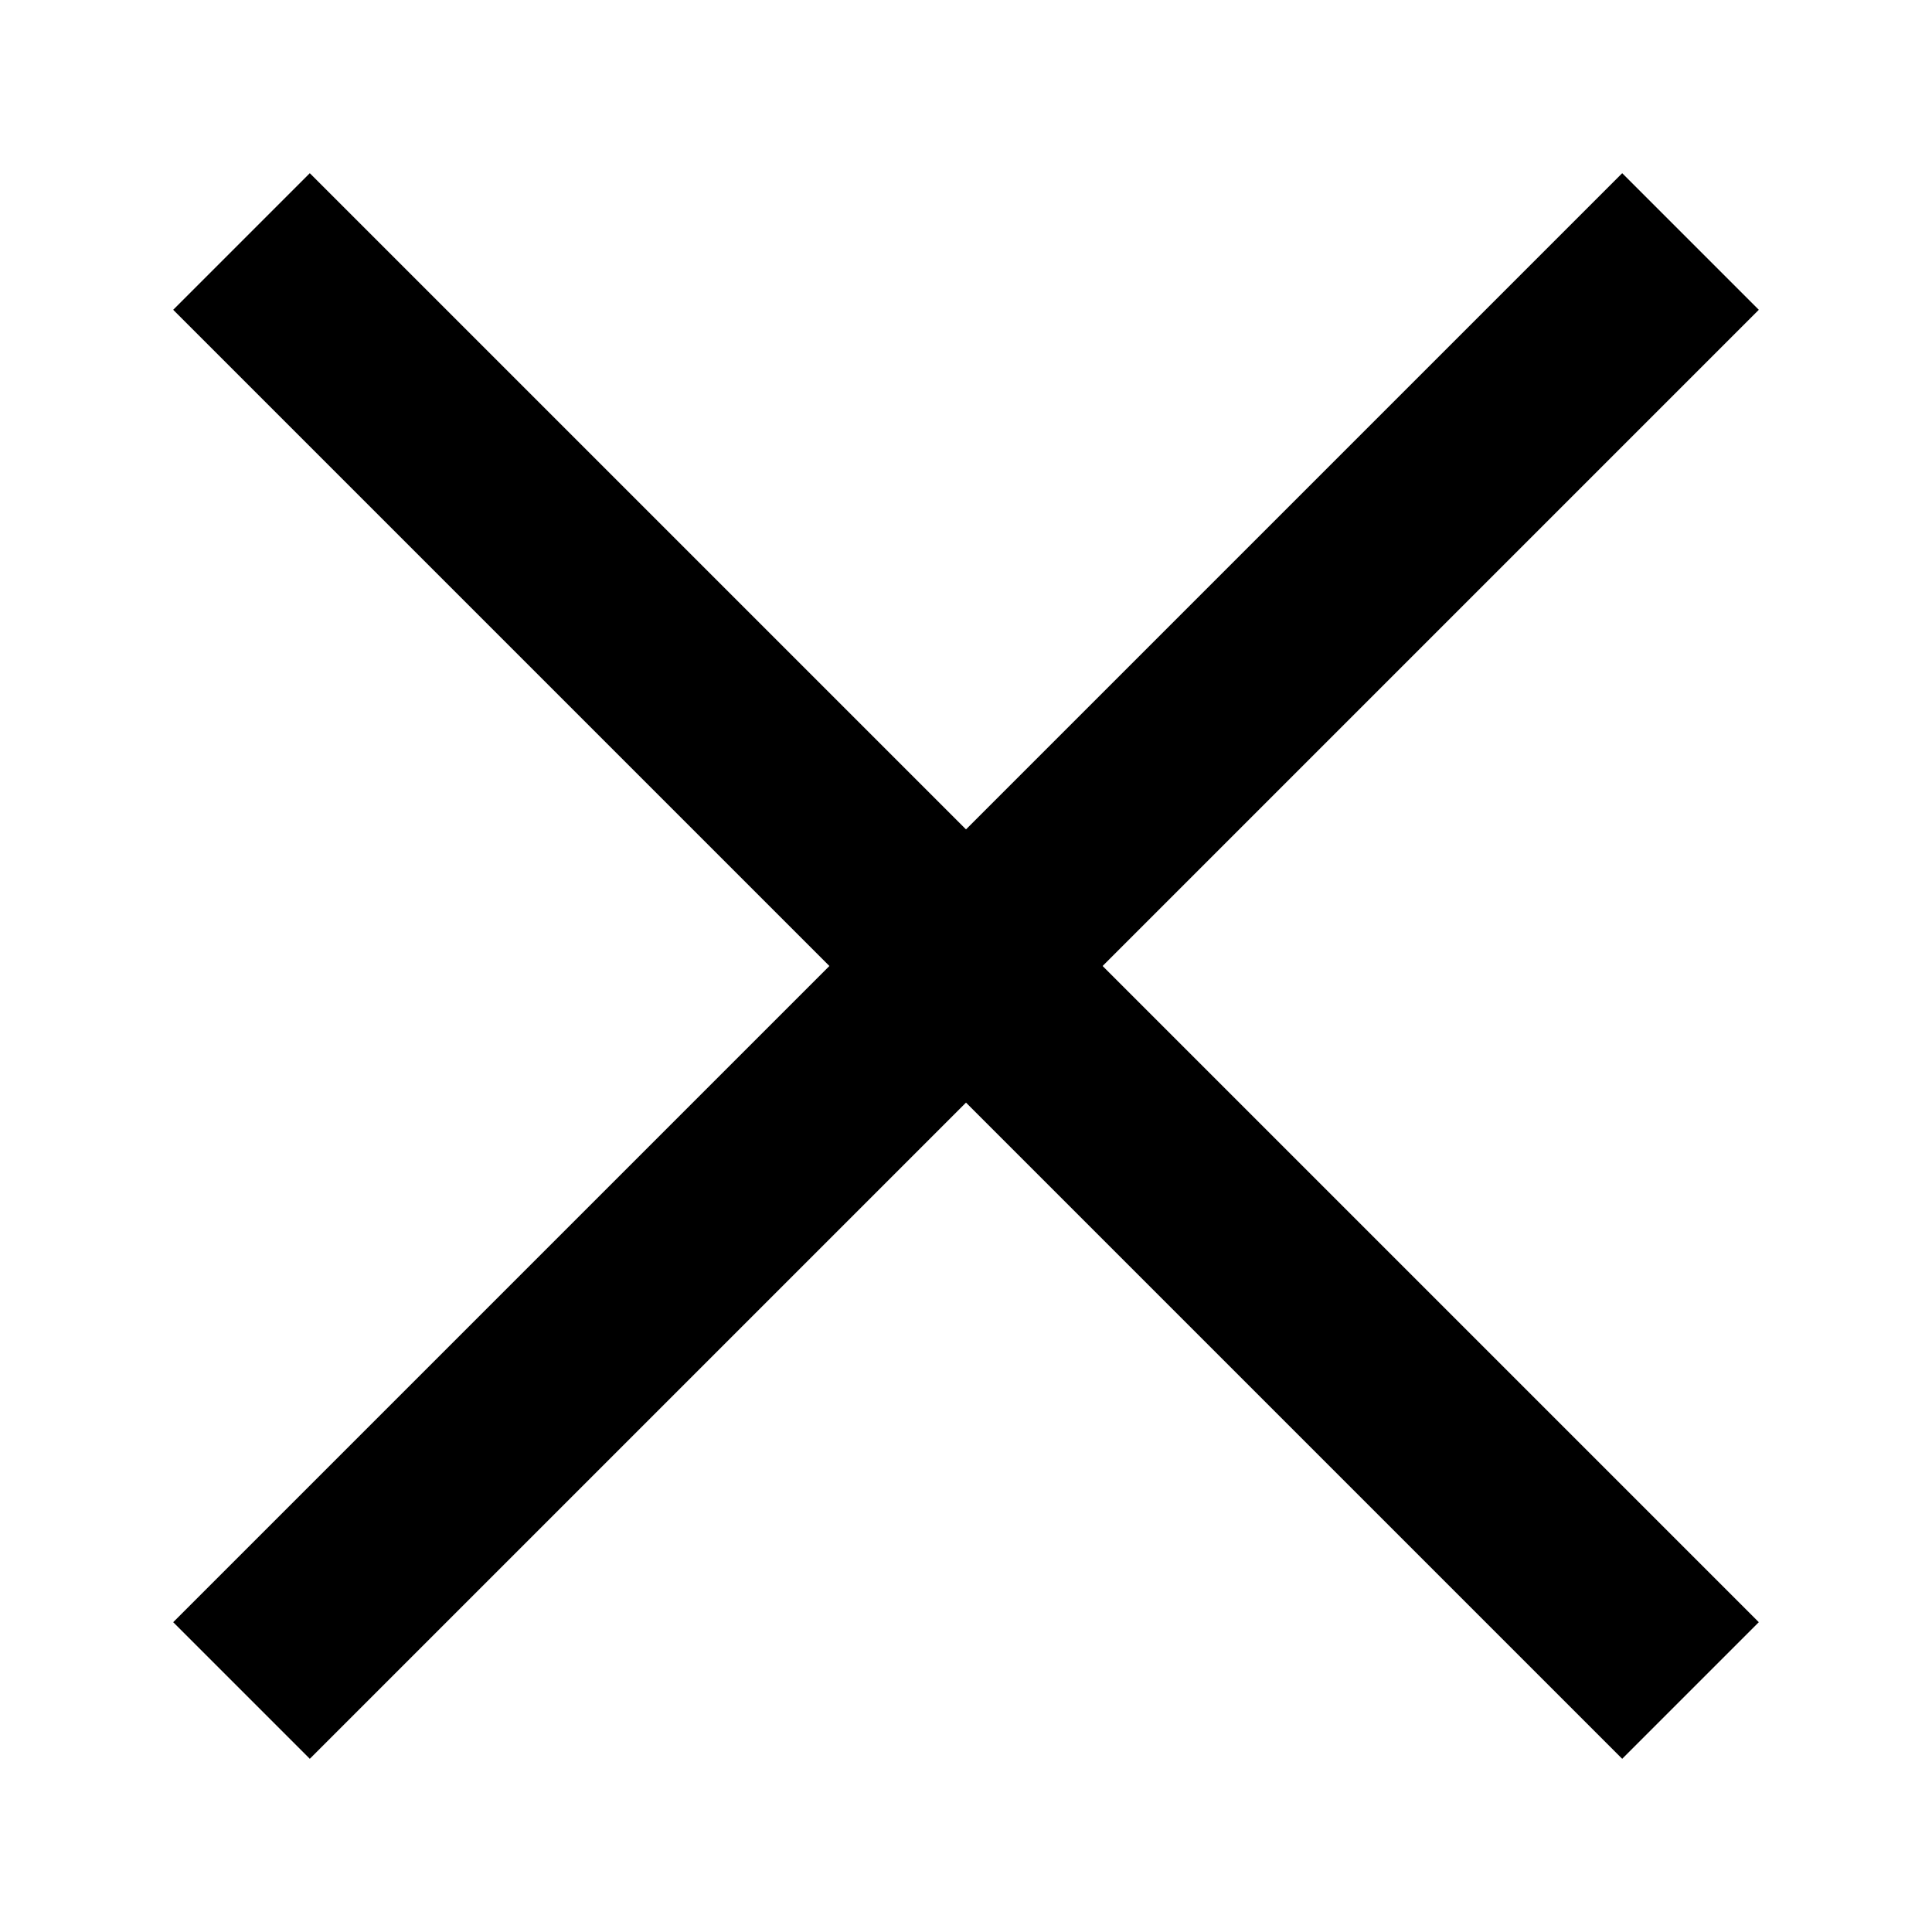
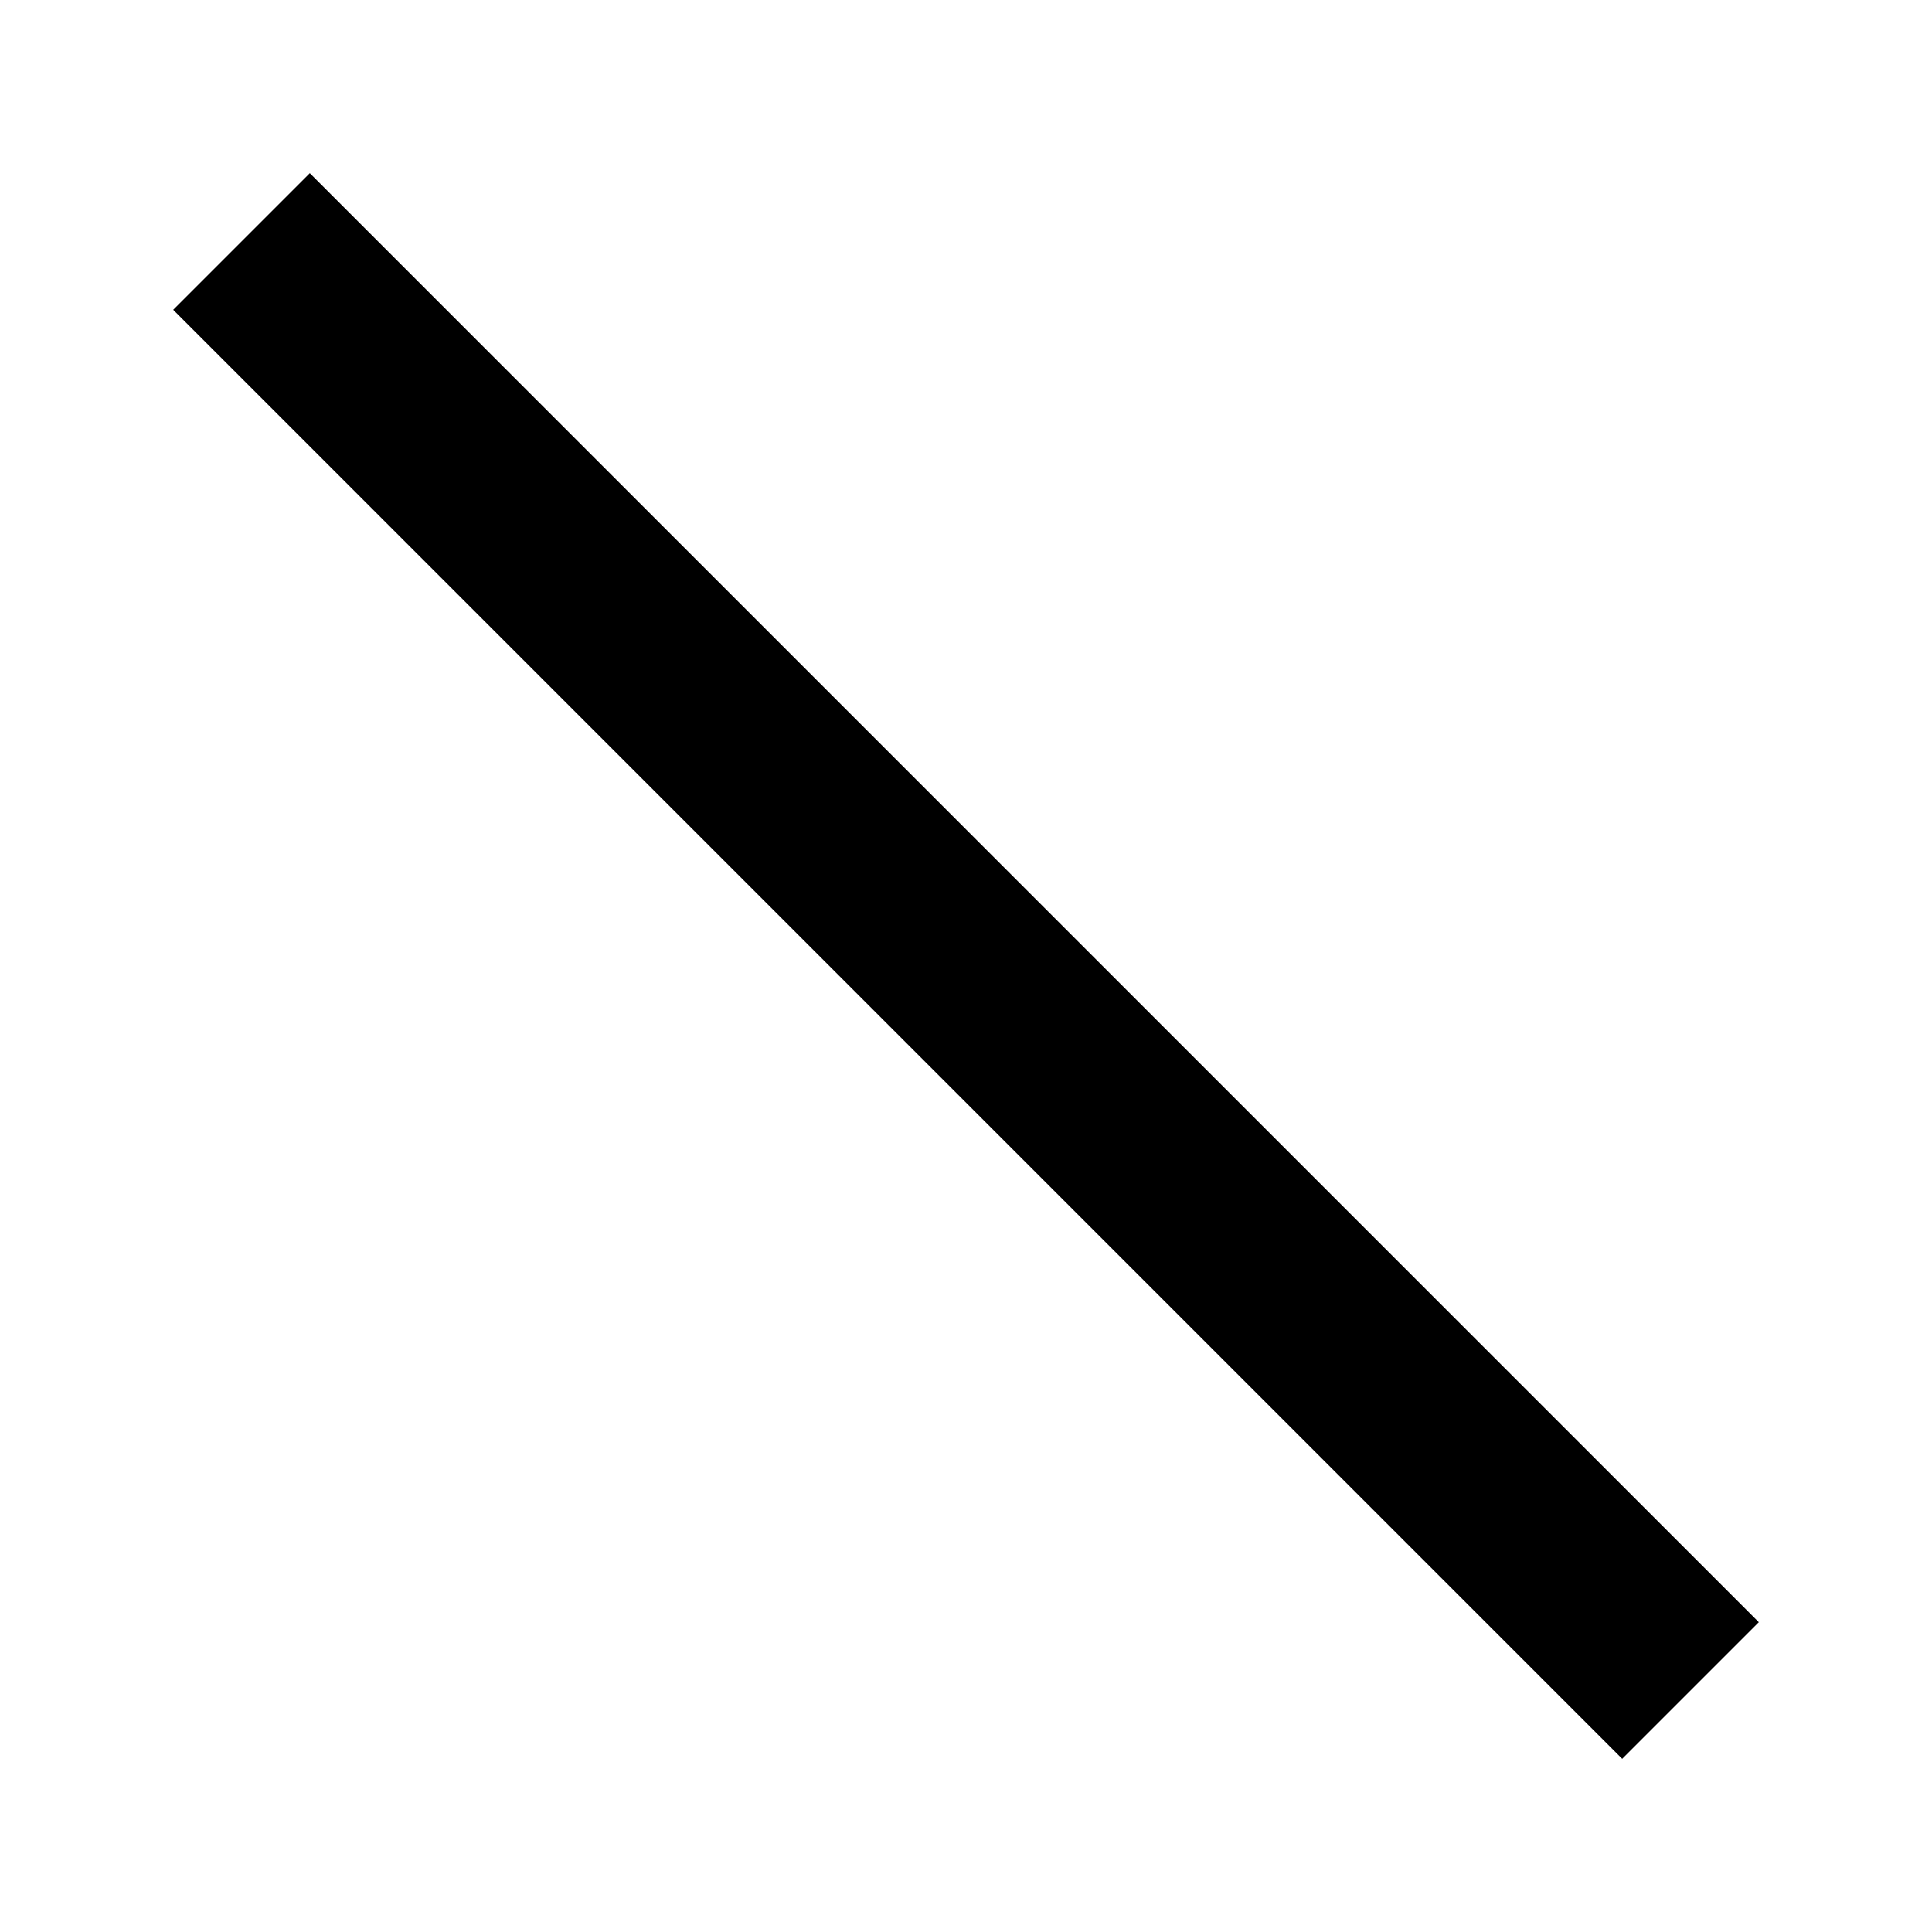
<svg xmlns="http://www.w3.org/2000/svg" width="8" height="8" viewBox="0 0 8 8" fill="none">
  <path d="M1 1L7 7" stroke="black" stroke-width="0.8" />
-   <path d="M7 1L1 7" stroke="black" stroke-width="0.8" />
</svg>